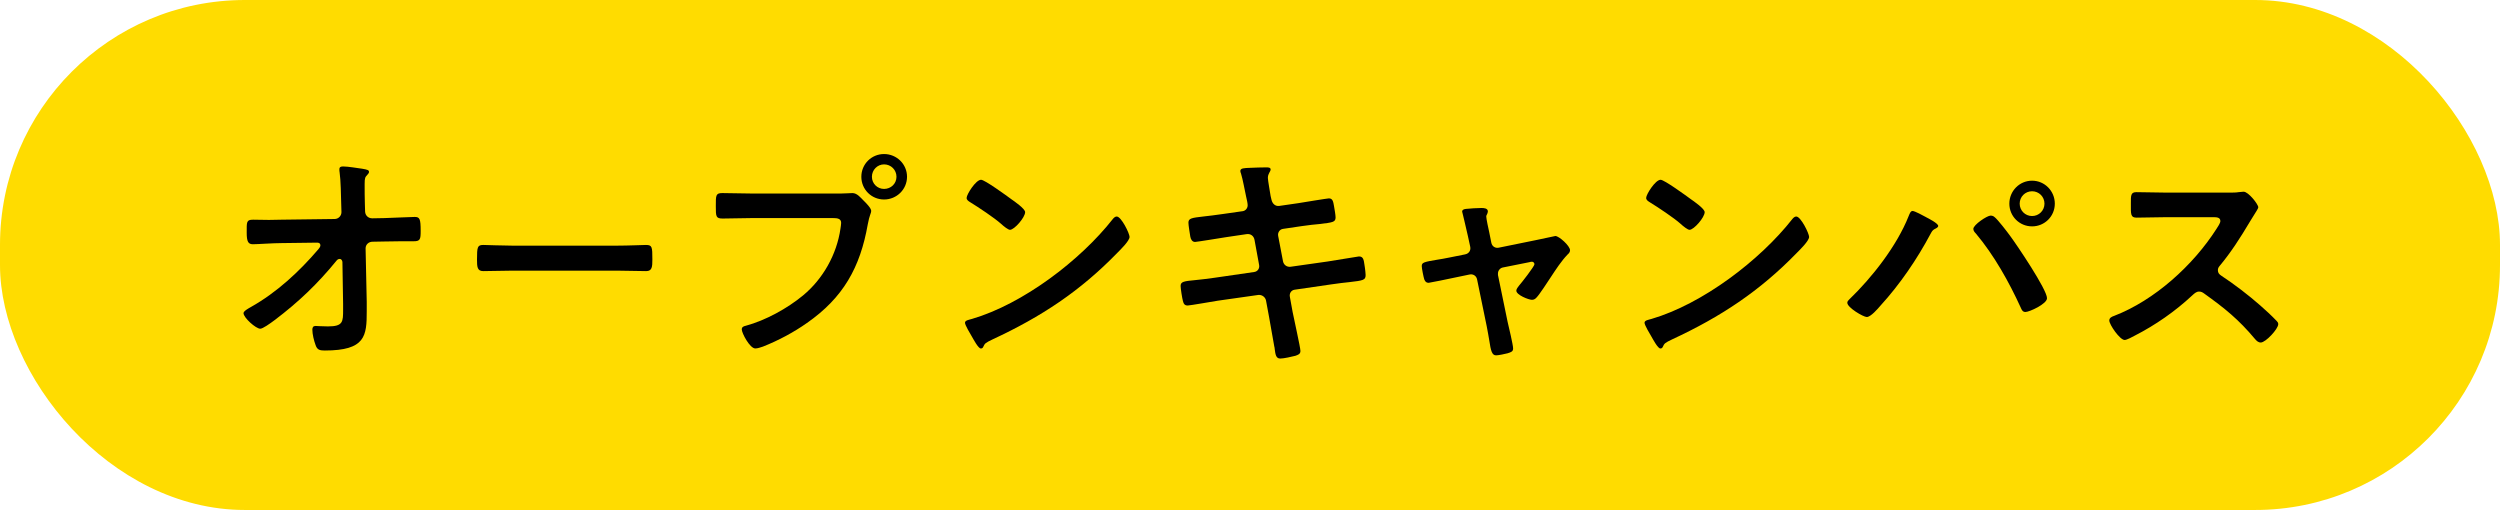
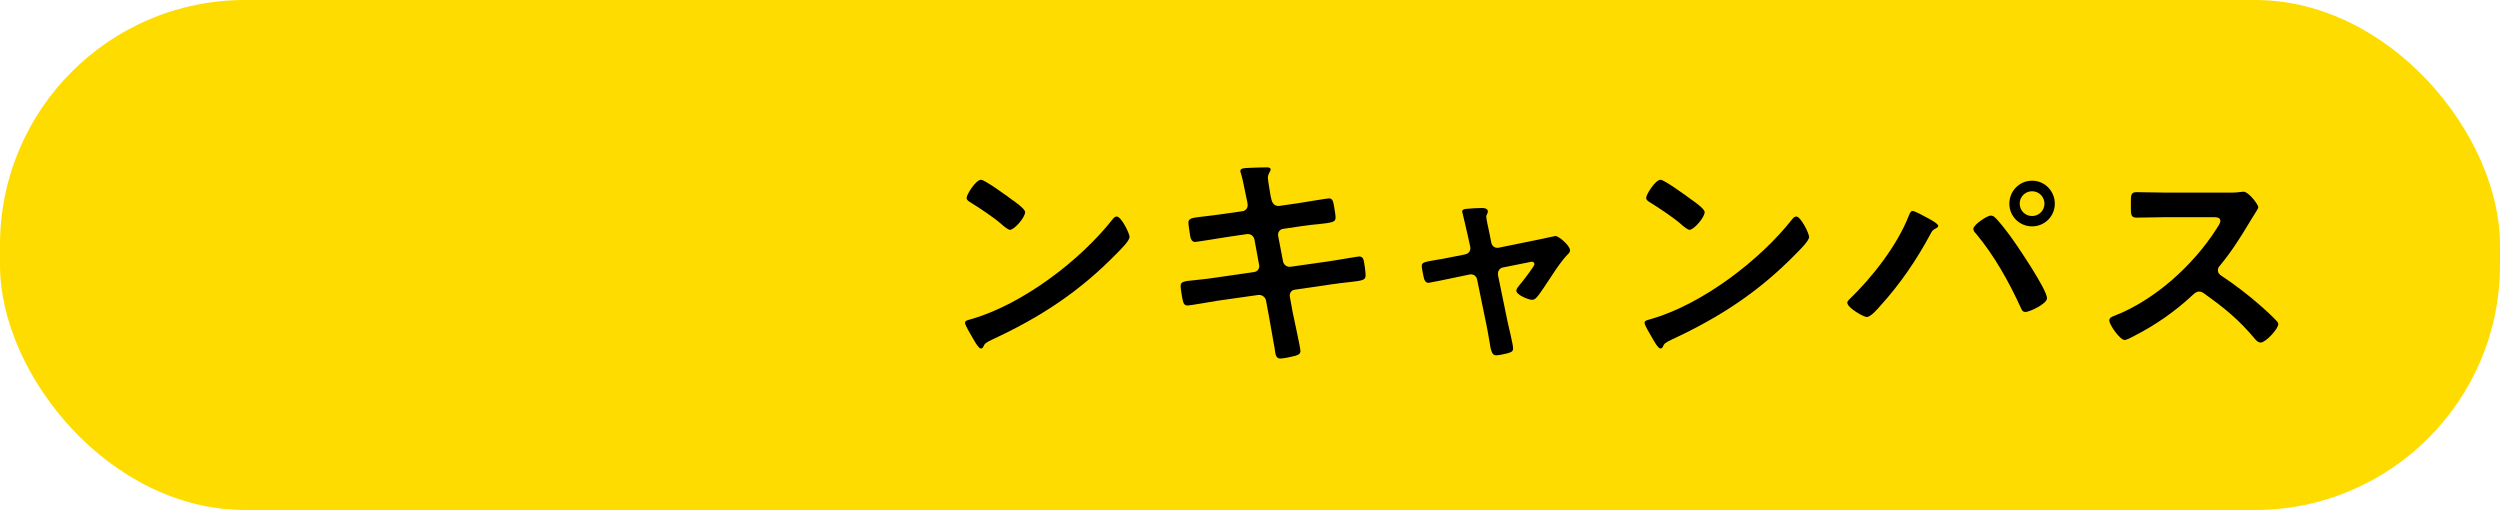
<svg xmlns="http://www.w3.org/2000/svg" viewBox="0 0 152.559 31.121">
  <g id="a" />
  <g id="b">
    <g id="c">
      <g>
        <rect x="0" y="0" width="152.559" height="31.121" rx="14.947" ry="14.947" fill="#ffdc00" />
        <g>
-           <path d="M20.417,13.365c.238,0,.42-.196,.42-.42l-.014-.476c-.014-.532-.028-1.471-.098-1.947-.014-.056-.014-.126-.014-.196,0-.14,.098-.168,.224-.168,.308,0,.855,.098,1.177,.14,.322,.056,.406,.084,.406,.196,0,.056-.042,.112-.084,.154-.154,.168-.182,.196-.182,.588,0,.406,0,.812,.014,1.219l.014,.462c.014,.238,.196,.406,.434,.406l.743-.014c.49-.014,1.639-.07,1.849-.07,.308,0,.364,.112,.364,.854,0,.518-.028,.63-.434,.63h-.77c-.322,0-.658,.014-.981,.014l-.756,.014c-.224,0-.42,.168-.42,.406l.07,3.264v.574c0,1.499-.07,2.395-2.563,2.395-.308,0-.462-.042-.56-.336-.098-.266-.196-.658-.196-.939,0-.14,.056-.224,.196-.224,.014,0,.435,.028,.757,.028,.924,0,.924-.28,.924-1.022v-.35l-.042-2.563c-.014-.084-.056-.182-.168-.182-.098,0-.154,.056-.21,.126-1.134,1.387-2.283,2.493-3.768,3.614-.28,.21-.714,.518-.868,.518-.266,0-1.022-.672-1.022-.953,0-.126,.336-.308,.462-.378,1.569-.882,2.942-2.157,4.104-3.516,.056-.07,.126-.154,.126-.238,0-.07-.028-.168-.21-.168l-2.144,.028c-.532,0-1.471,.07-1.765,.07-.28,0-.378-.154-.378-.7,0-.658-.028-.798,.393-.798,.322,0,.644,.014,.966,.014,.252,0,.504-.014,.77-.014l3.236-.042Z" />
-           <path d="M37.681,14.99c.644,0,1.555-.042,1.737-.042,.378,0,.392,.112,.392,.882,0,.448-.014,.714-.378,.714-.588,0-1.177-.028-1.751-.028h-6.443c-.575,0-1.163,.028-1.751,.028-.364,0-.378-.266-.378-.7,0-.784,.028-.896,.392-.896,.182,0,1.149,.042,1.737,.042h6.443Z" />
-           <path d="M51.316,11.81c.238,0,.574-.028,.701-.028,.28,0,.49,.266,.672,.448,.126,.126,.476,.462,.476,.644,0,.126-.112,.266-.21,.812-.462,2.633-1.499,4.482-3.712,6.023-.812,.574-1.765,1.079-2.689,1.443-.126,.042-.322,.112-.462,.112-.336,0-.827-.939-.827-1.163,0-.154,.126-.196,.252-.224,1.19-.322,2.521-1.05,3.488-1.849,1.219-1.008,2.059-2.507,2.283-4.076,.014-.098,.042-.266,.042-.35,0-.266-.238-.294-.49-.294h-4.987c-.588,0-1.163,.028-1.751,.028-.42,0-.42-.126-.42-.756,0-.644-.014-.798,.393-.798,.602,0,1.205,.028,1.807,.028h5.435Zm4.034-1.023c0,.77-.63,1.387-1.401,1.387-.77,0-1.387-.616-1.387-1.387s.617-1.387,1.387-1.387c.77,0,1.401,.616,1.401,1.387Zm-2.143,0c0,.42,.336,.742,.742,.742,.42,0,.757-.322,.757-.742s-.336-.756-.757-.756c-.406,0-.742,.336-.742,.756Z" />
          <path d="M68.93,14.458c0,.238-.56,.784-.743,.967-2.269,2.339-4.65,3.908-7.606,5.281-.462,.224-.476,.238-.588,.476-.028,.056-.07,.084-.14,.084-.154,0-.448-.56-.546-.728-.084-.14-.42-.7-.42-.841,0-.154,.252-.182,.434-.238,3.096-.91,6.598-3.558,8.587-6.093,.056-.07,.14-.154,.238-.154,.28,0,.785,1.037,.785,1.247Zm-7.228-2.311c.182,.126,.855,.588,.855,.798,0,.322-.658,1.079-.924,1.079-.112,0-.378-.21-.56-.378-.392-.35-1.359-.995-1.863-1.303-.112-.07-.224-.14-.224-.266,0-.21,.56-1.107,.882-1.107,.224,0,1.569,.981,1.835,1.177Z" />
          <path d="M75.828,12.889c.182-.028,.309-.182,.309-.364,0-.07-.014-.14-.028-.224l-.07-.322c-.084-.378-.196-1.023-.308-1.387-.014-.042-.042-.098-.042-.154,0-.182,.238-.182,.588-.196,.336-.014,.672-.028,1.009-.028,.084,0,.252,0,.252,.126,0,.14-.168,.238-.168,.518,0,.14,.14,.91,.168,1.107l.056,.238c.056,.224,.224,.392,.462,.364l1.163-.168c.252-.042,1.793-.294,1.877-.294,.252,0,.266,.252,.308,.462,.028,.168,.098,.546,.098,.7,0,.294-.182,.308-.995,.406-.28,.028-.63,.056-1.079,.126l-1.135,.168c-.21,.028-.336,.238-.294,.434l.294,1.541c.043,.224,.238,.364,.462,.336l2.269-.322c.238-.028,1.835-.308,1.905-.308,.266,0,.294,.21,.336,.518,.014,.056,.014,.112,.028,.182,.014,.126,.042,.322,.042,.434,0,.308-.14,.336-.995,.434-.28,.028-.644,.07-1.121,.14l-2.213,.322c-.21,.028-.336,.224-.294,.434l.168,.924c.07,.378,.477,2.171,.477,2.381,0,.196-.154,.238-.308,.294-.224,.056-.701,.168-.925,.168-.266,0-.294-.266-.336-.574,0-.056-.014-.112-.028-.168-.098-.56-.224-1.275-.322-1.821l-.182-.981c-.043-.21-.252-.364-.477-.336l-2.465,.35c-.266,.042-1.709,.294-1.835,.294-.196,0-.252-.112-.294-.28-.042-.14-.14-.756-.14-.91,0-.266,.182-.294,.924-.364,.28-.028,.658-.07,1.149-.14l2.409-.35c.224-.028,.35-.224,.308-.434l-.28-1.527c-.042-.238-.238-.392-.49-.35l-1.232,.182c-.252,.042-1.821,.294-1.905,.294-.182,0-.266-.168-.294-.336-.028-.196-.112-.672-.112-.841,0-.266,.196-.294,.925-.378,.294-.028,.7-.084,1.205-.154l1.176-.168Z" />
          <path d="M89.408,15.522c.224-.042,.364-.238,.308-.476l-.14-.644c-.014-.07-.126-.56-.224-.967-.056-.266-.126-.49-.126-.518,0-.126,.126-.154,.224-.168,.28-.028,.672-.056,.952-.056,.154,0,.393,.014,.393,.21,0,.056-.028,.112-.042,.154-.028,.056-.056,.098-.056,.154,0,.14,.14,.784,.182,.967l.126,.63c.042,.224,.238,.35,.448,.308l2.269-.462c.14-.028,1.177-.252,1.191-.252,.224,0,.896,.602,.896,.868,0,.112-.07,.196-.154,.266-.364,.378-.714,.91-1.008,1.359-.154,.238-.714,1.093-.869,1.247-.084,.098-.168,.154-.294,.154-.196,0-.953-.294-.953-.56,0-.112,.112-.224,.168-.308,.14-.154,.939-1.177,.939-1.303,0-.084-.07-.154-.154-.154-.056,0-.112,.014-.154,.028l-1.611,.322c-.168,.028-.308,.182-.308,.364v.098l.588,2.857c.07,.308,.336,1.401,.336,1.625,0,.182-.112,.224-.336,.294-.154,.042-.56,.126-.701,.126-.252,0-.322-.266-.42-.925-.042-.224-.084-.518-.154-.854l-.588-2.857c-.042-.196-.196-.308-.378-.308-.028,0-.084,.014-.098,.014l-1.009,.21c-.182,.042-1.415,.294-1.471,.294-.154,0-.21-.084-.266-.21-.042-.126-.154-.672-.154-.812,0-.224,.14-.252,.966-.392,.196-.028,.42-.07,.701-.126l.981-.196Z" />
          <path d="M110.398,14.458c0,.238-.56,.784-.743,.967-2.269,2.339-4.65,3.908-7.606,5.281-.462,.224-.476,.238-.588,.476-.028,.056-.07,.084-.14,.084-.154,0-.448-.56-.546-.728-.084-.14-.42-.7-.42-.841,0-.154,.252-.182,.434-.238,3.096-.91,6.598-3.558,8.587-6.093,.056-.07,.14-.154,.238-.154,.28,0,.785,1.037,.785,1.247Zm-7.228-2.311c.182,.126,.855,.588,.855,.798,0,.322-.658,1.079-.924,1.079-.112,0-.378-.21-.56-.378-.392-.35-1.359-.995-1.863-1.303-.112-.07-.224-.14-.224-.266,0-.21,.56-1.107,.882-1.107,.224,0,1.569,.981,1.835,1.177Z" />
          <path d="M117.534,13.253c.14,.07,.742,.378,.742,.532,0,.098-.14,.154-.224,.196-.126,.07-.168,.154-.238,.28-.827,1.555-1.877,3.096-3.068,4.398-.154,.182-.588,.686-.827,.686-.21,0-1.19-.574-1.19-.869,0-.084,.056-.14,.112-.196,1.4-1.345,2.913-3.278,3.628-5.085,.042-.098,.112-.322,.238-.322,.14,0,.672,.294,.827,.378Zm4.188,0c.196,.154,.756,.882,.939,1.135,.406,.546,2.255,3.278,2.255,3.81,0,.35-1.079,.841-1.316,.841-.169,0-.225-.126-.28-.252-.714-1.569-1.639-3.222-2.746-4.538-.07-.07-.154-.168-.154-.28,0-.252,.841-.812,1.051-.812,.098,0,.182,.028,.252,.098Zm3.67-.826c0,.77-.617,1.387-1.387,1.387-.77,0-1.387-.616-1.387-1.387s.617-1.401,1.387-1.401c.77,0,1.387,.63,1.387,1.401Zm-2.144,0c0,.42,.336,.756,.756,.756,.42,0,.757-.336,.757-.756s-.336-.756-.757-.756c-.42,0-.756,.336-.756,.756Z" />
          <path d="M136.002,11.754c.224,0,.462,0,.602-.028,.085,0,.224-.028,.309-.028,.294,0,.896,.77,.896,.953,0,.07-.154,.294-.309,.546-.084,.126-.168,.266-.224,.364-.56,.939-1.121,1.821-1.821,2.661-.07,.084-.112,.154-.112,.266,0,.168,.084,.252,.21,.336,.77,.504,1.667,1.191,2.367,1.807,.336,.294,.686,.616,1.009,.953,.056,.056,.098,.112,.098,.196,0,.294-.77,1.121-1.065,1.121-.154,0-.252-.098-.35-.21-1.009-1.205-1.849-1.877-3.096-2.773-.112-.084-.196-.126-.322-.126-.182,0-.308,.14-.42,.238-1.037,.967-2.241,1.807-3.502,2.451-.126,.07-.49,.266-.617,.266-.294,0-.939-.939-.939-1.191,0-.168,.169-.238,.294-.28,2.479-.953,4.832-3.096,6.247-5.309,.07-.112,.238-.35,.238-.476,0-.21-.196-.238-.406-.238h-2.899c-.603,0-1.205,.028-1.807,.028-.378,0-.35-.21-.35-.855,0-.49-.014-.7,.336-.7,.603,0,1.205,.028,1.821,.028h3.81Z" />
        </g>
      </g>
    </g>
  </g>
</svg>